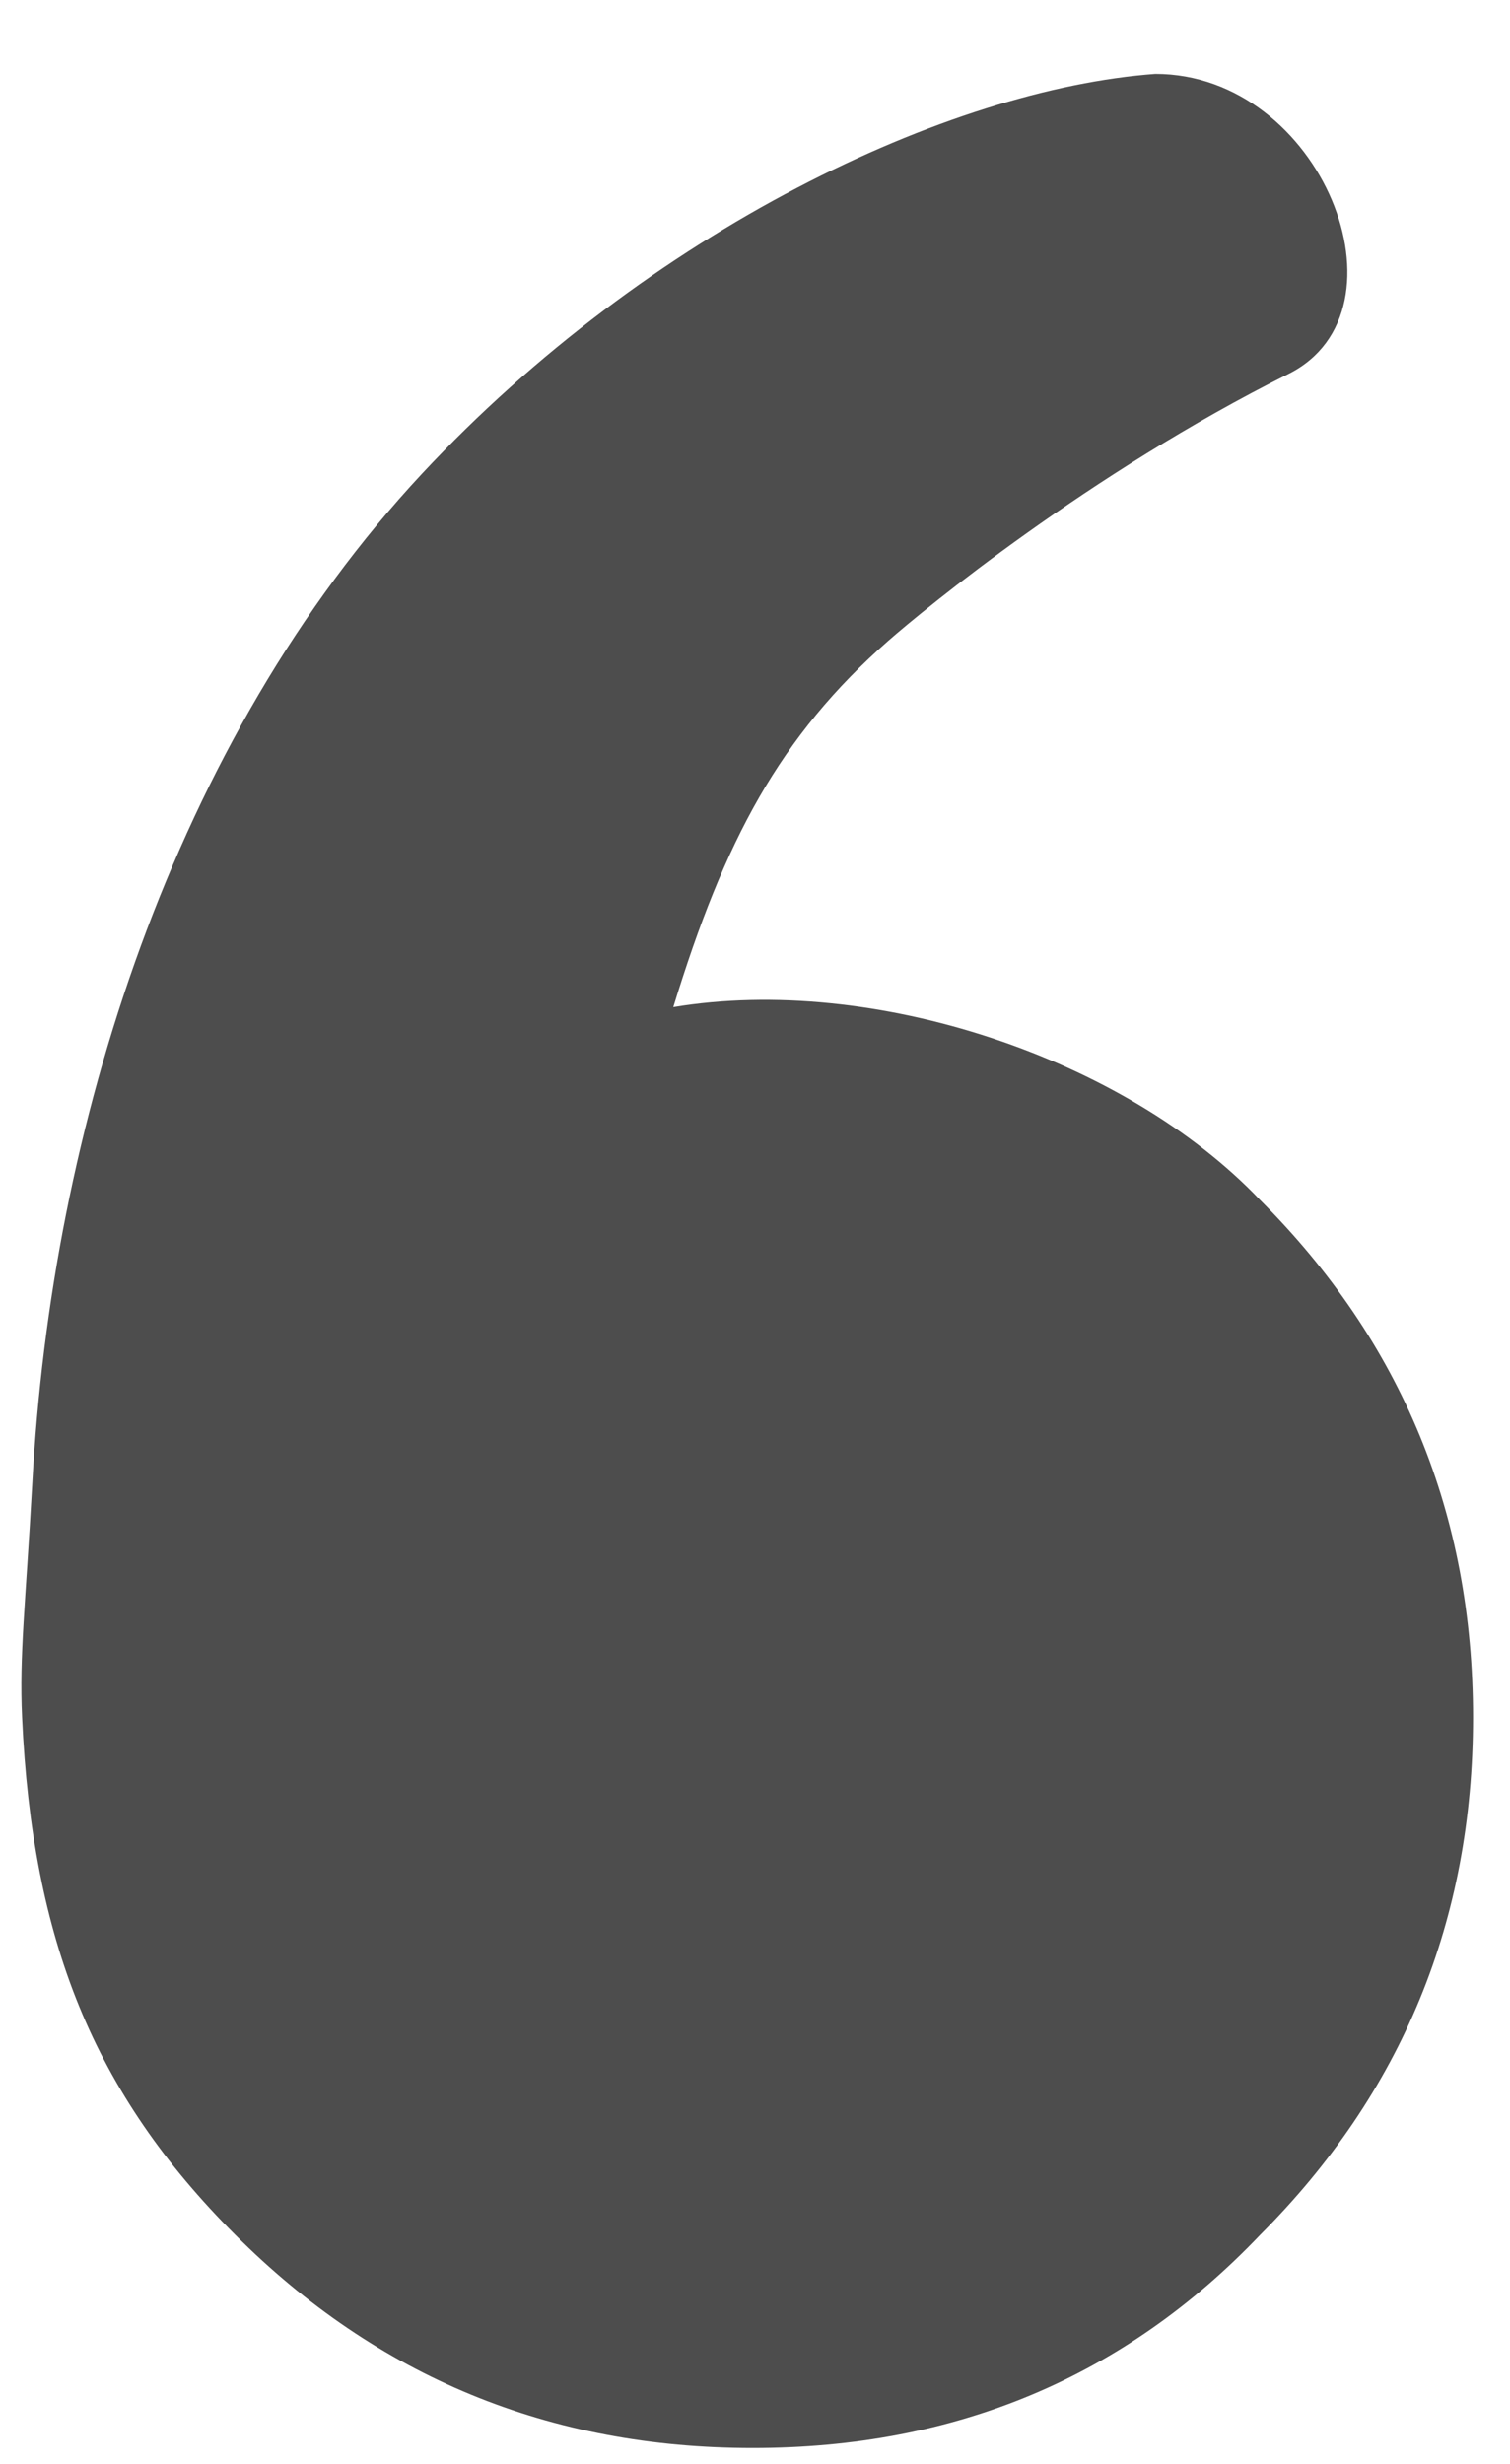
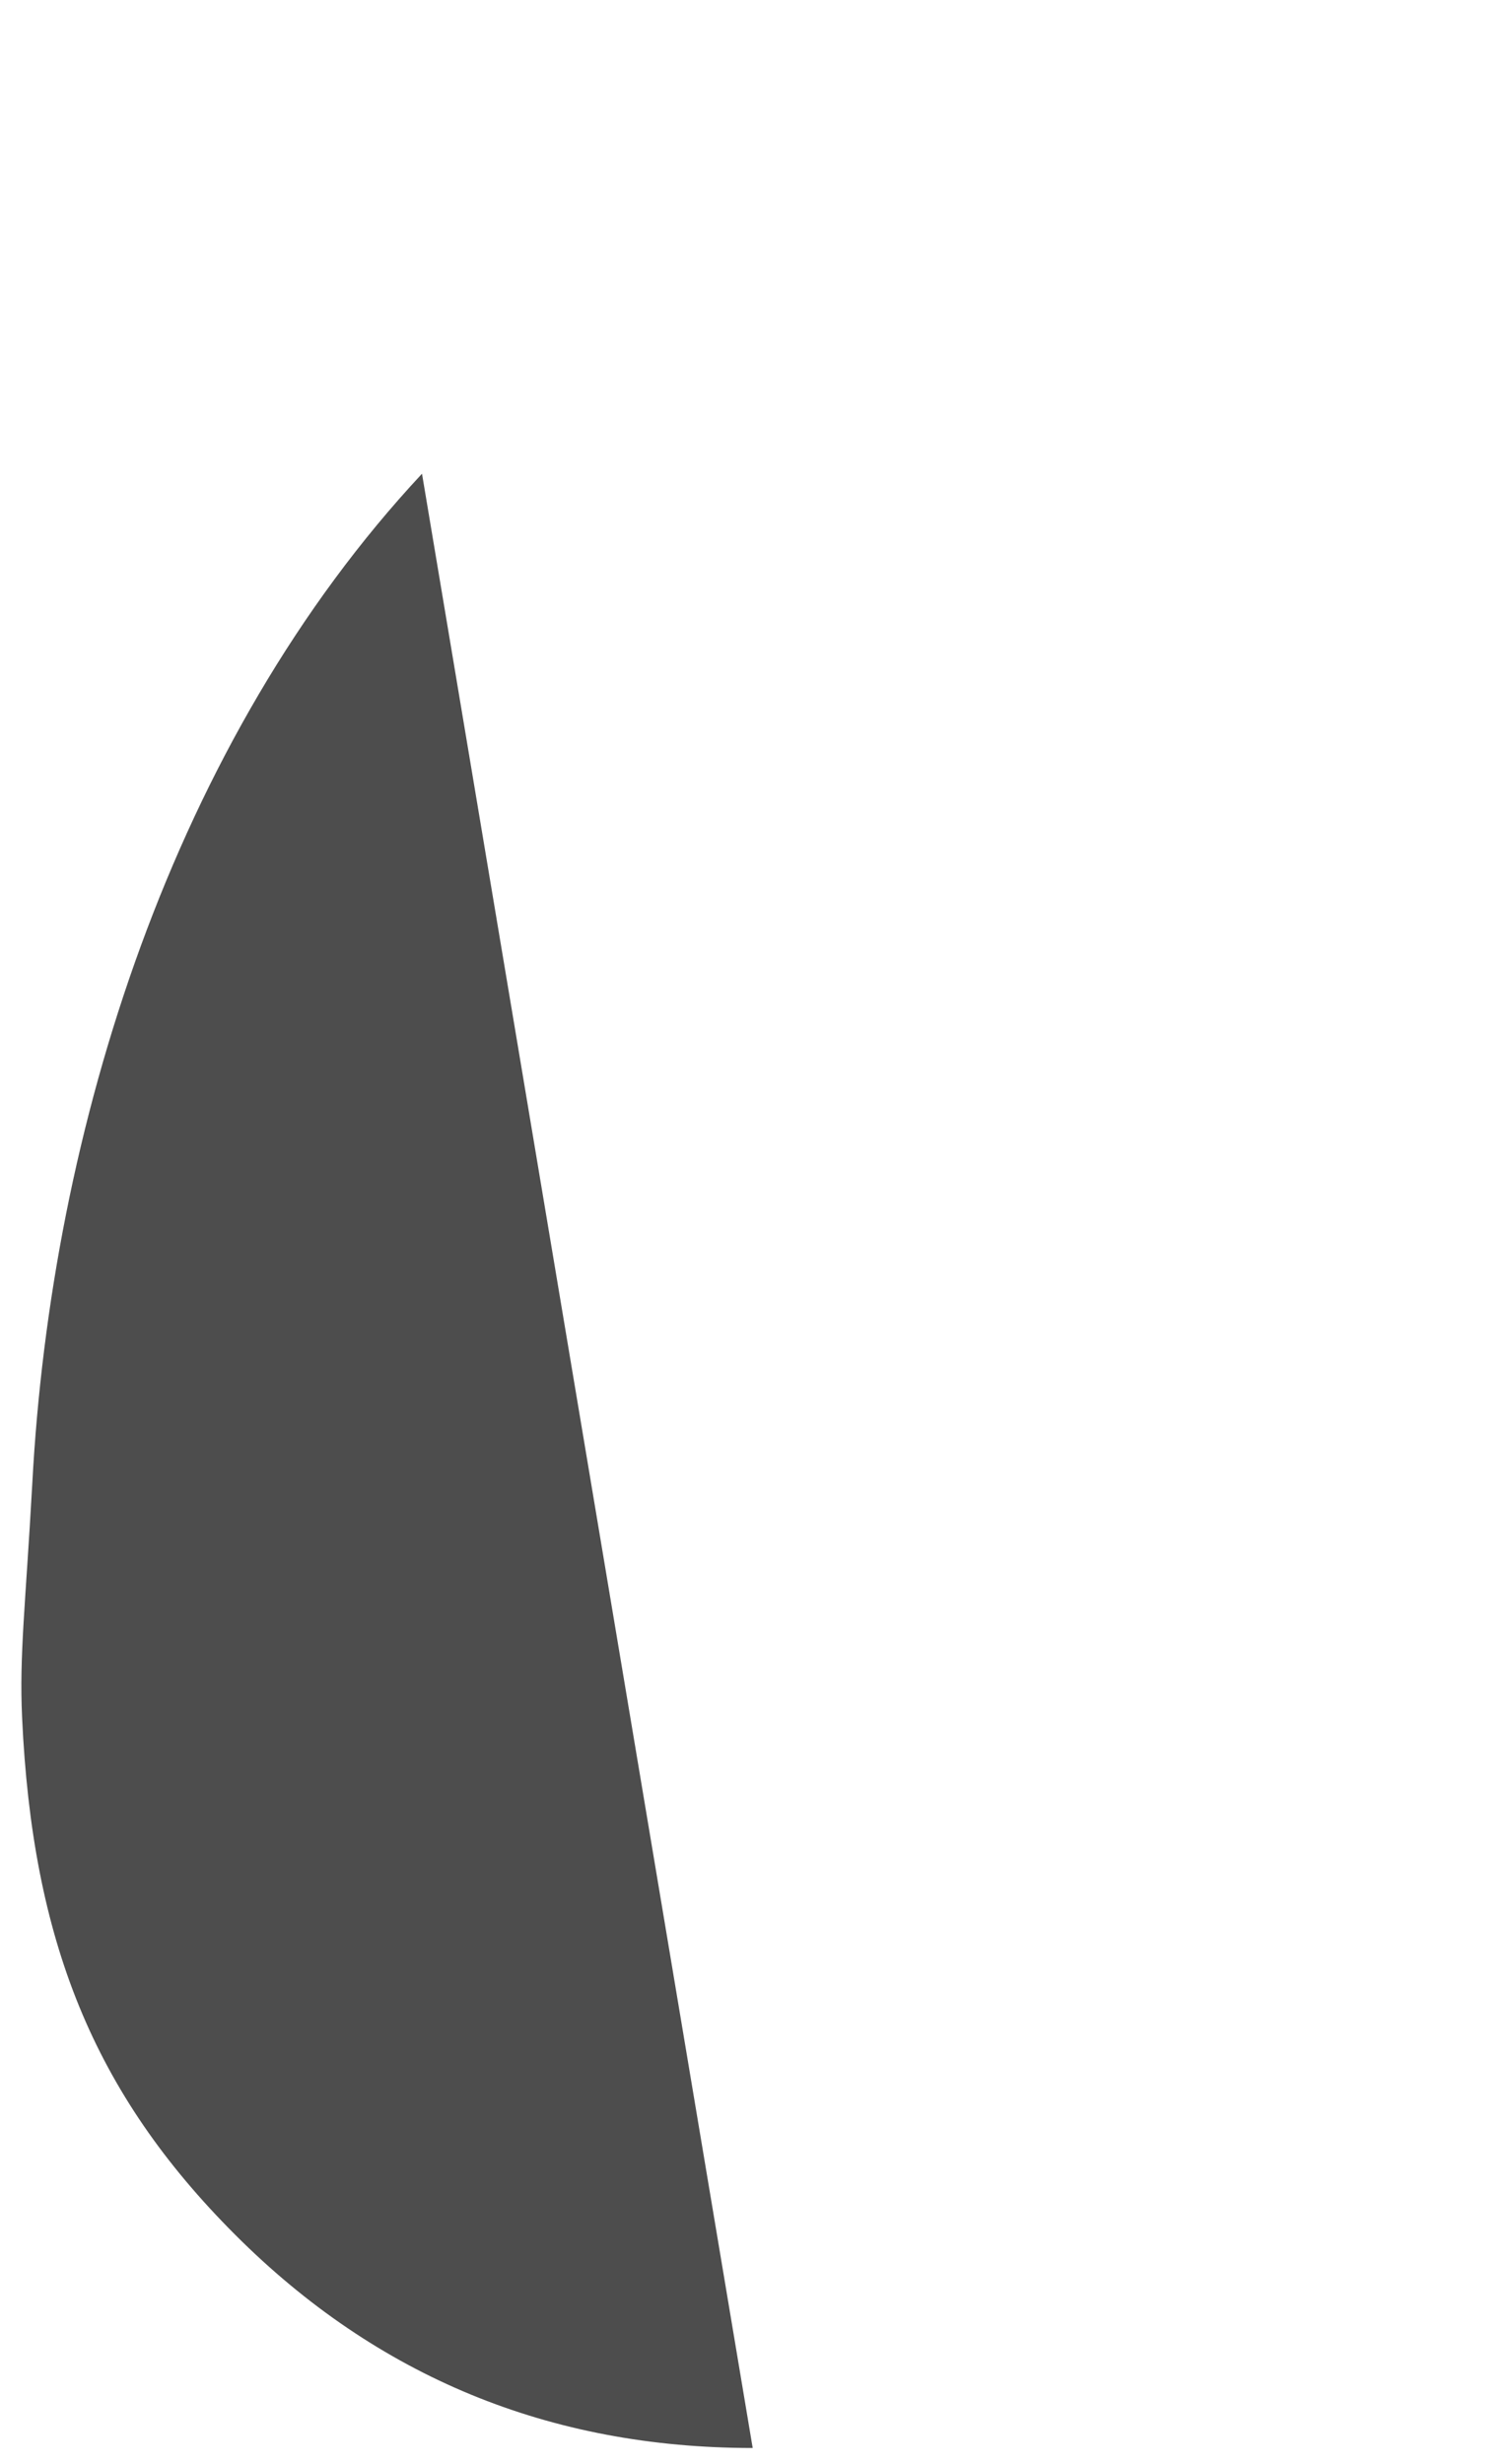
<svg xmlns="http://www.w3.org/2000/svg" width="19" height="31">
-   <path d="M9.471 30.799c-2.553 0-4.723-.894-6.51-2.681C1.172 26.33.406 24.412.278 21.607c-.036-.79.043-1.405.128-2.937C.642 14.204 2.18 9.316 5.31 5.96c2.866-3.07 6.634-4.84 9.227-5.03 2.097 0 3.269 2.978 1.677 3.774-2.516 1.258-4.588 2.965-5.032 3.354-1.373 1.206-2.067 2.517-2.71 4.613 2.515-.419 5.68.638 7.383 2.426 1.787 1.787 2.68 3.957 2.68 6.51 0 2.554-.893 4.724-2.68 6.512-1.703 1.787-3.83 2.68-6.384 2.68Z" fill="#4d4d4d" />
+   <path d="M9.471 30.799c-2.553 0-4.723-.894-6.51-2.681C1.172 26.33.406 24.412.278 21.607c-.036-.79.043-1.405.128-2.937C.642 14.204 2.18 9.316 5.31 5.96Z" fill="#4d4d4d" />
</svg>